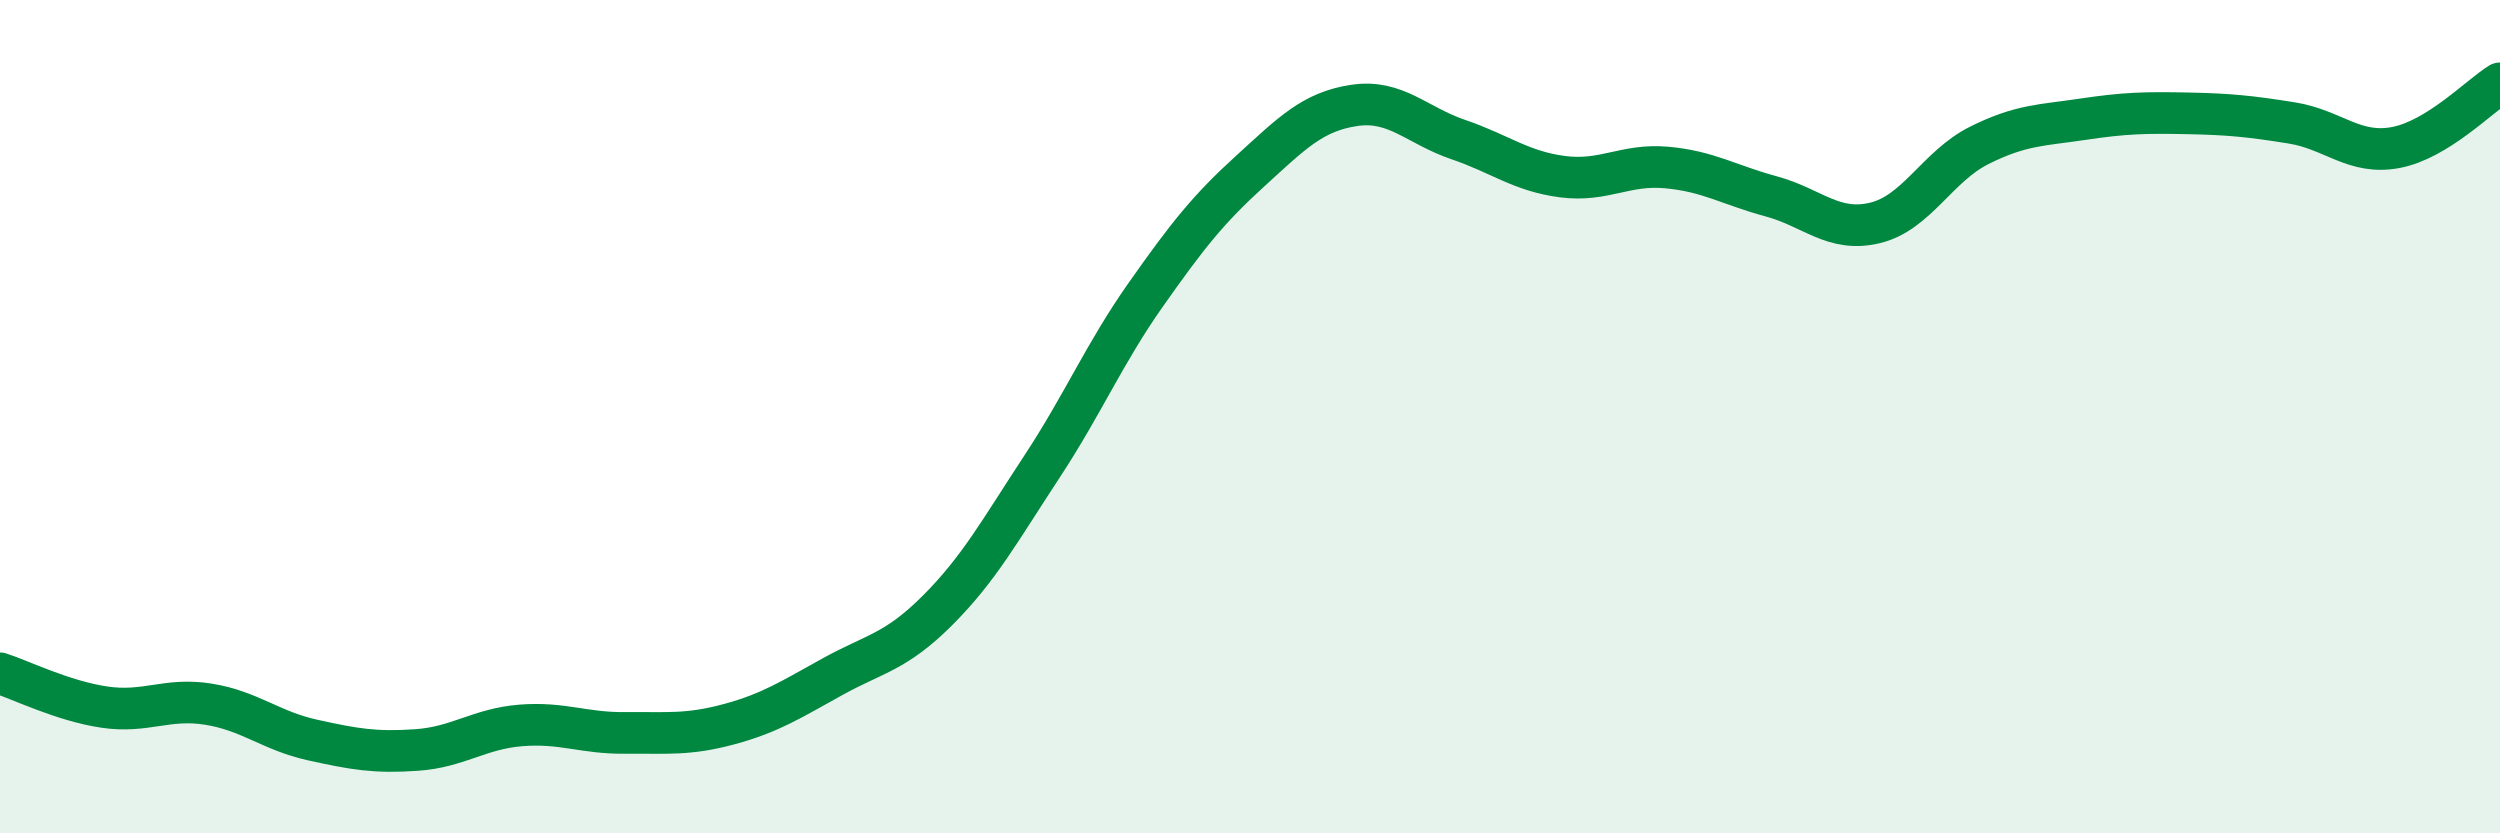
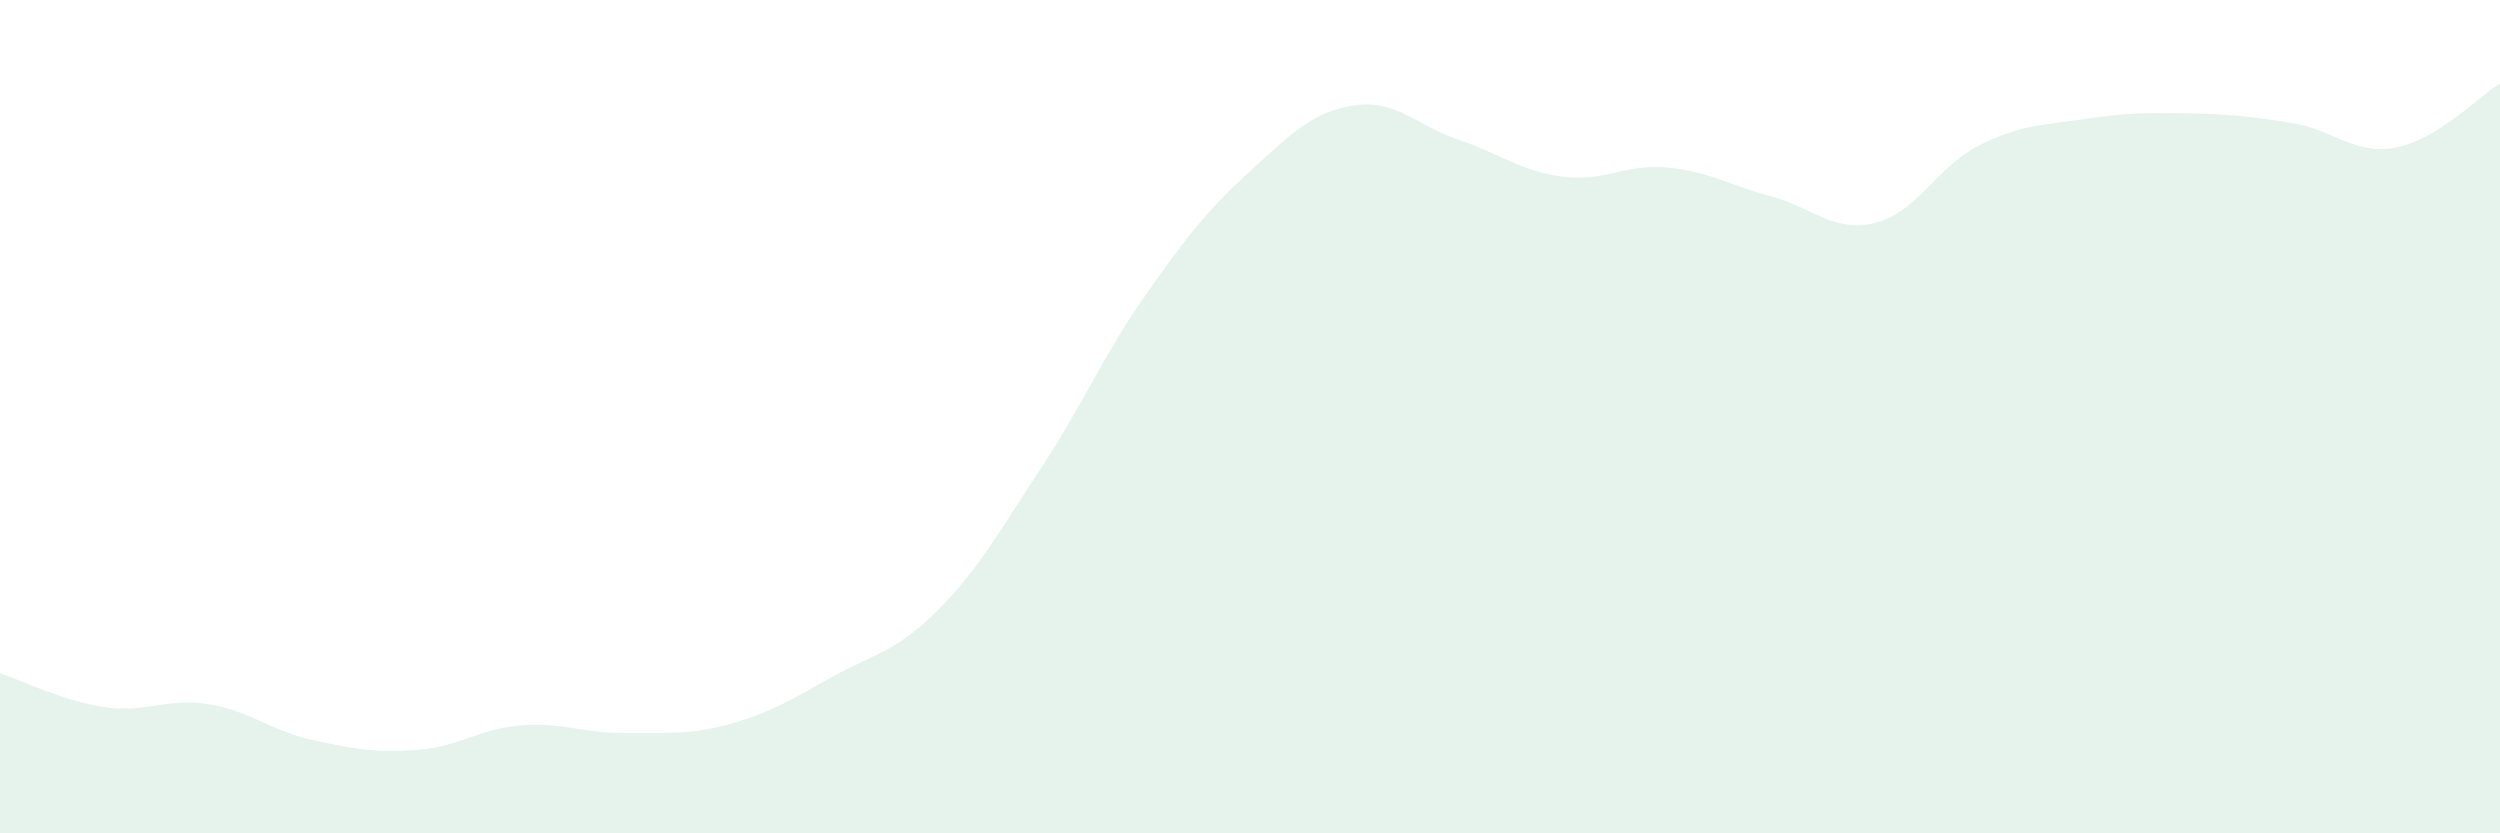
<svg xmlns="http://www.w3.org/2000/svg" width="60" height="20" viewBox="0 0 60 20">
  <path d="M 0,16.16 C 0.5,16.32 1.5,16.82 2.5,16.97 C 3.5,17.12 4,16.74 5,16.9 C 6,17.06 6.5,17.54 7.5,17.76 C 8.5,17.98 9,18.07 10,18 C 11,17.93 11.5,17.49 12.5,17.41 C 13.5,17.33 14,17.6 15,17.59 C 16,17.58 16.5,17.65 17.5,17.38 C 18.5,17.11 19,16.78 20,16.23 C 21,15.68 21.5,15.65 22.5,14.65 C 23.5,13.65 24,12.73 25,11.21 C 26,9.69 26.5,8.49 27.5,7.07 C 28.5,5.65 29,5.02 30,4.11 C 31,3.2 31.5,2.68 32.5,2.53 C 33.5,2.38 34,3.01 35,3.35 C 36,3.69 36.5,4.11 37.5,4.24 C 38.5,4.37 39,3.93 40,4.02 C 41,4.11 41.5,4.44 42.5,4.71 C 43.5,4.98 44,5.59 45,5.35 C 46,5.11 46.5,3.99 47.5,3.49 C 48.5,2.99 49,3.01 50,2.86 C 51,2.71 51.5,2.7 52.5,2.72 C 53.5,2.74 54,2.79 55,2.95 C 56,3.11 56.5,3.73 57.5,3.54 C 58.5,3.35 59.5,2.31 60,2L60 20L0 20Z" fill="#008740" opacity="0.1" stroke-linecap="round" stroke-linejoin="round" />
-   <path d="M 0,16.16 C 0.5,16.32 1.5,16.82 2.5,16.97 C 3.5,17.12 4,16.74 5,16.9 C 6,17.06 6.5,17.54 7.5,17.76 C 8.5,17.98 9,18.07 10,18 C 11,17.93 11.5,17.49 12.5,17.41 C 13.5,17.33 14,17.6 15,17.59 C 16,17.58 16.5,17.65 17.5,17.38 C 18.5,17.11 19,16.78 20,16.23 C 21,15.68 21.5,15.65 22.5,14.65 C 23.5,13.65 24,12.73 25,11.21 C 26,9.69 26.5,8.49 27.5,7.07 C 28.5,5.65 29,5.02 30,4.11 C 31,3.2 31.5,2.68 32.5,2.53 C 33.5,2.38 34,3.01 35,3.35 C 36,3.69 36.5,4.11 37.5,4.24 C 38.5,4.37 39,3.93 40,4.02 C 41,4.11 41.5,4.44 42.5,4.71 C 43.5,4.98 44,5.59 45,5.35 C 46,5.11 46.5,3.99 47.5,3.49 C 48.5,2.99 49,3.01 50,2.86 C 51,2.71 51.5,2.7 52.5,2.72 C 53.5,2.74 54,2.79 55,2.95 C 56,3.11 56.5,3.73 57.5,3.54 C 58.5,3.35 59.5,2.31 60,2" stroke="#008740" stroke-width="1" fill="none" stroke-linecap="round" stroke-linejoin="round" />
</svg>